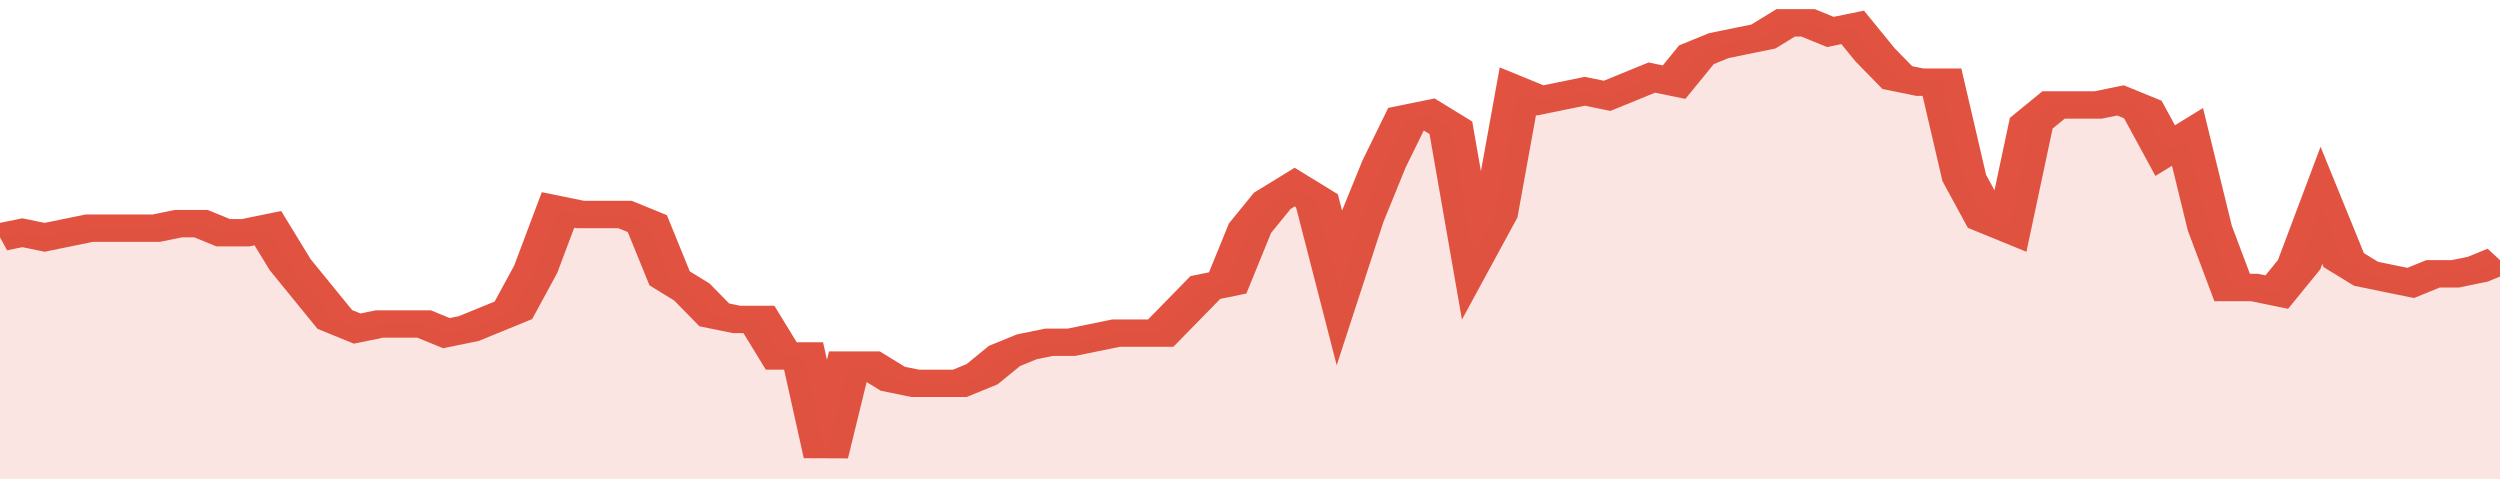
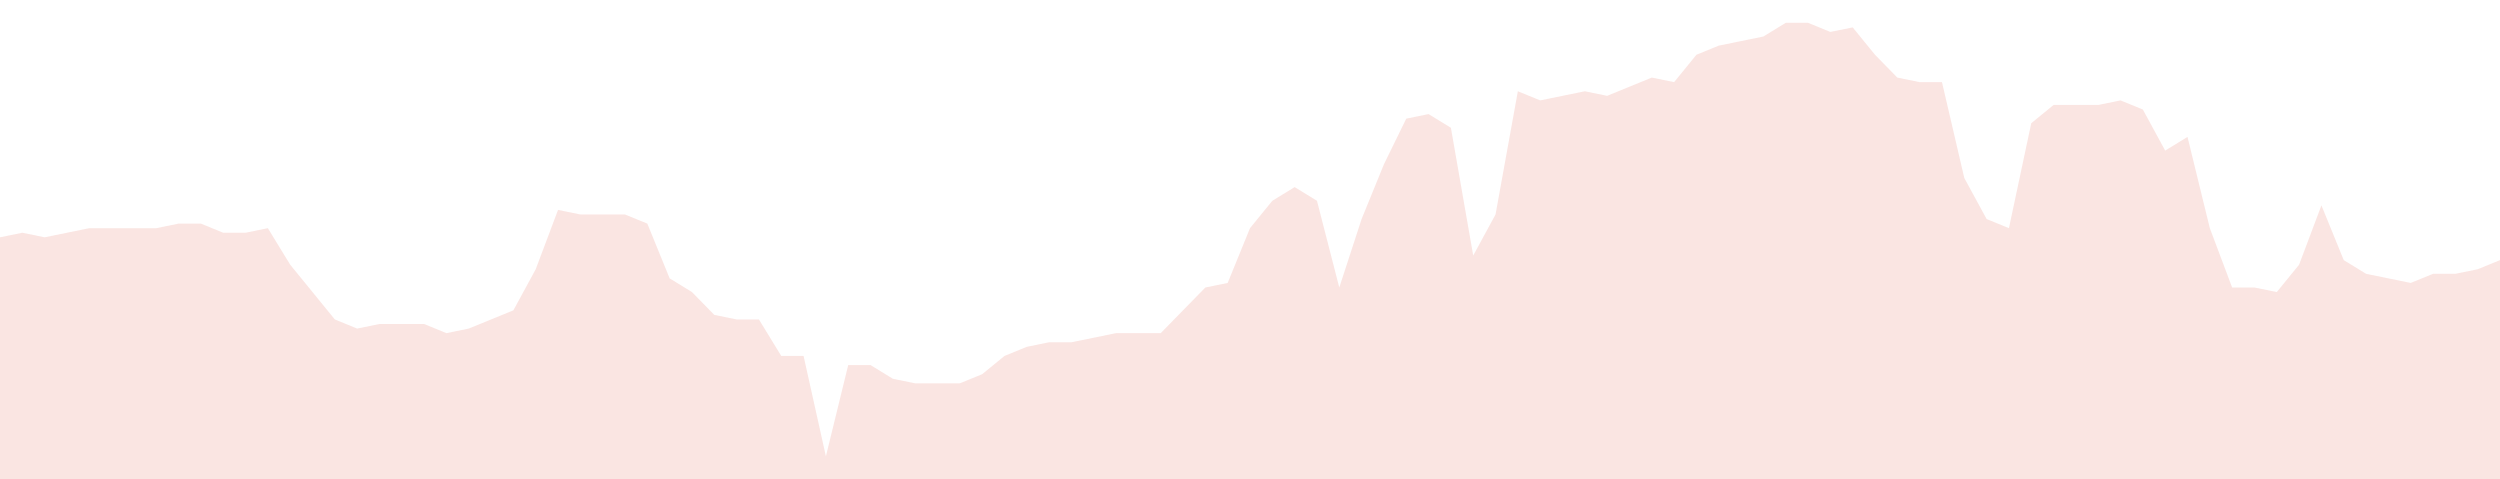
<svg xmlns="http://www.w3.org/2000/svg" viewBox="0 0 336 105" width="120" height="23" preserveAspectRatio="none">
-   <polyline fill="none" stroke="#E15241" stroke-width="6" points="0, 52 3, 51 6, 52 9, 51 12, 50 15, 50 18, 50 21, 50 24, 49 27, 49 30, 51 33, 51 36, 50 39, 58 42, 64 45, 70 48, 72 51, 71 54, 71 57, 71 60, 73 63, 72 66, 70 69, 68 72, 59 75, 46 78, 47 81, 47 84, 47 87, 49 90, 61 93, 64 96, 69 99, 70 102, 70 105, 78 108, 78 111, 100 114, 80 117, 80 120, 83 123, 84 126, 84 129, 84 132, 82 135, 78 138, 76 141, 75 144, 75 147, 74 150, 73 153, 73 156, 73 159, 68 162, 63 165, 62 168, 50 171, 44 174, 41 177, 44 180, 63 183, 48 186, 36 189, 26 192, 25 195, 28 198, 56 201, 47 204, 20 207, 22 210, 21 213, 20 216, 21 219, 19 222, 17 225, 18 228, 12 231, 10 234, 9 237, 8 240, 5 243, 5 246, 7 249, 6 252, 12 255, 17 258, 18 261, 18 264, 39 267, 48 270, 50 273, 27 276, 23 279, 23 282, 23 285, 22 288, 24 291, 33 294, 30 297, 50 300, 63 303, 63 306, 64 309, 58 312, 45 315, 57 318, 60 321, 61 324, 62 327, 60 330, 60 333, 59 336, 57 336, 57 "> </polyline>
  <polygon fill="#E15241" opacity="0.15" points="0, 105 0, 52 3, 51 6, 52 9, 51 12, 50 15, 50 18, 50 21, 50 24, 49 27, 49 30, 51 33, 51 36, 50 39, 58 42, 64 45, 70 48, 72 51, 71 54, 71 57, 71 60, 73 63, 72 66, 70 69, 68 72, 59 75, 46 78, 47 81, 47 84, 47 87, 49 90, 61 93, 64 96, 69 99, 70 102, 70 105, 78 108, 78 111, 100 114, 80 117, 80 120, 83 123, 84 126, 84 129, 84 132, 82 135, 78 138, 76 141, 75 144, 75 147, 74 150, 73 153, 73 156, 73 159, 68 162, 63 165, 62 168, 50 171, 44 174, 41 177, 44 180, 63 183, 48 186, 36 189, 26 192, 25 195, 28 198, 56 201, 47 204, 20 207, 22 210, 21 213, 20 216, 21 219, 19 222, 17 225, 18 228, 12 231, 10 234, 9 237, 8 240, 5 243, 5 246, 7 249, 6 252, 12 255, 17 258, 18 261, 18 264, 39 267, 48 270, 50 273, 27 276, 23 279, 23 282, 23 285, 22 288, 24 291, 33 294, 30 297, 50 300, 63 303, 63 306, 64 309, 58 312, 45 315, 57 318, 60 321, 61 324, 62 327, 60 330, 60 333, 59 336, 57 336, 105 " />
</svg>